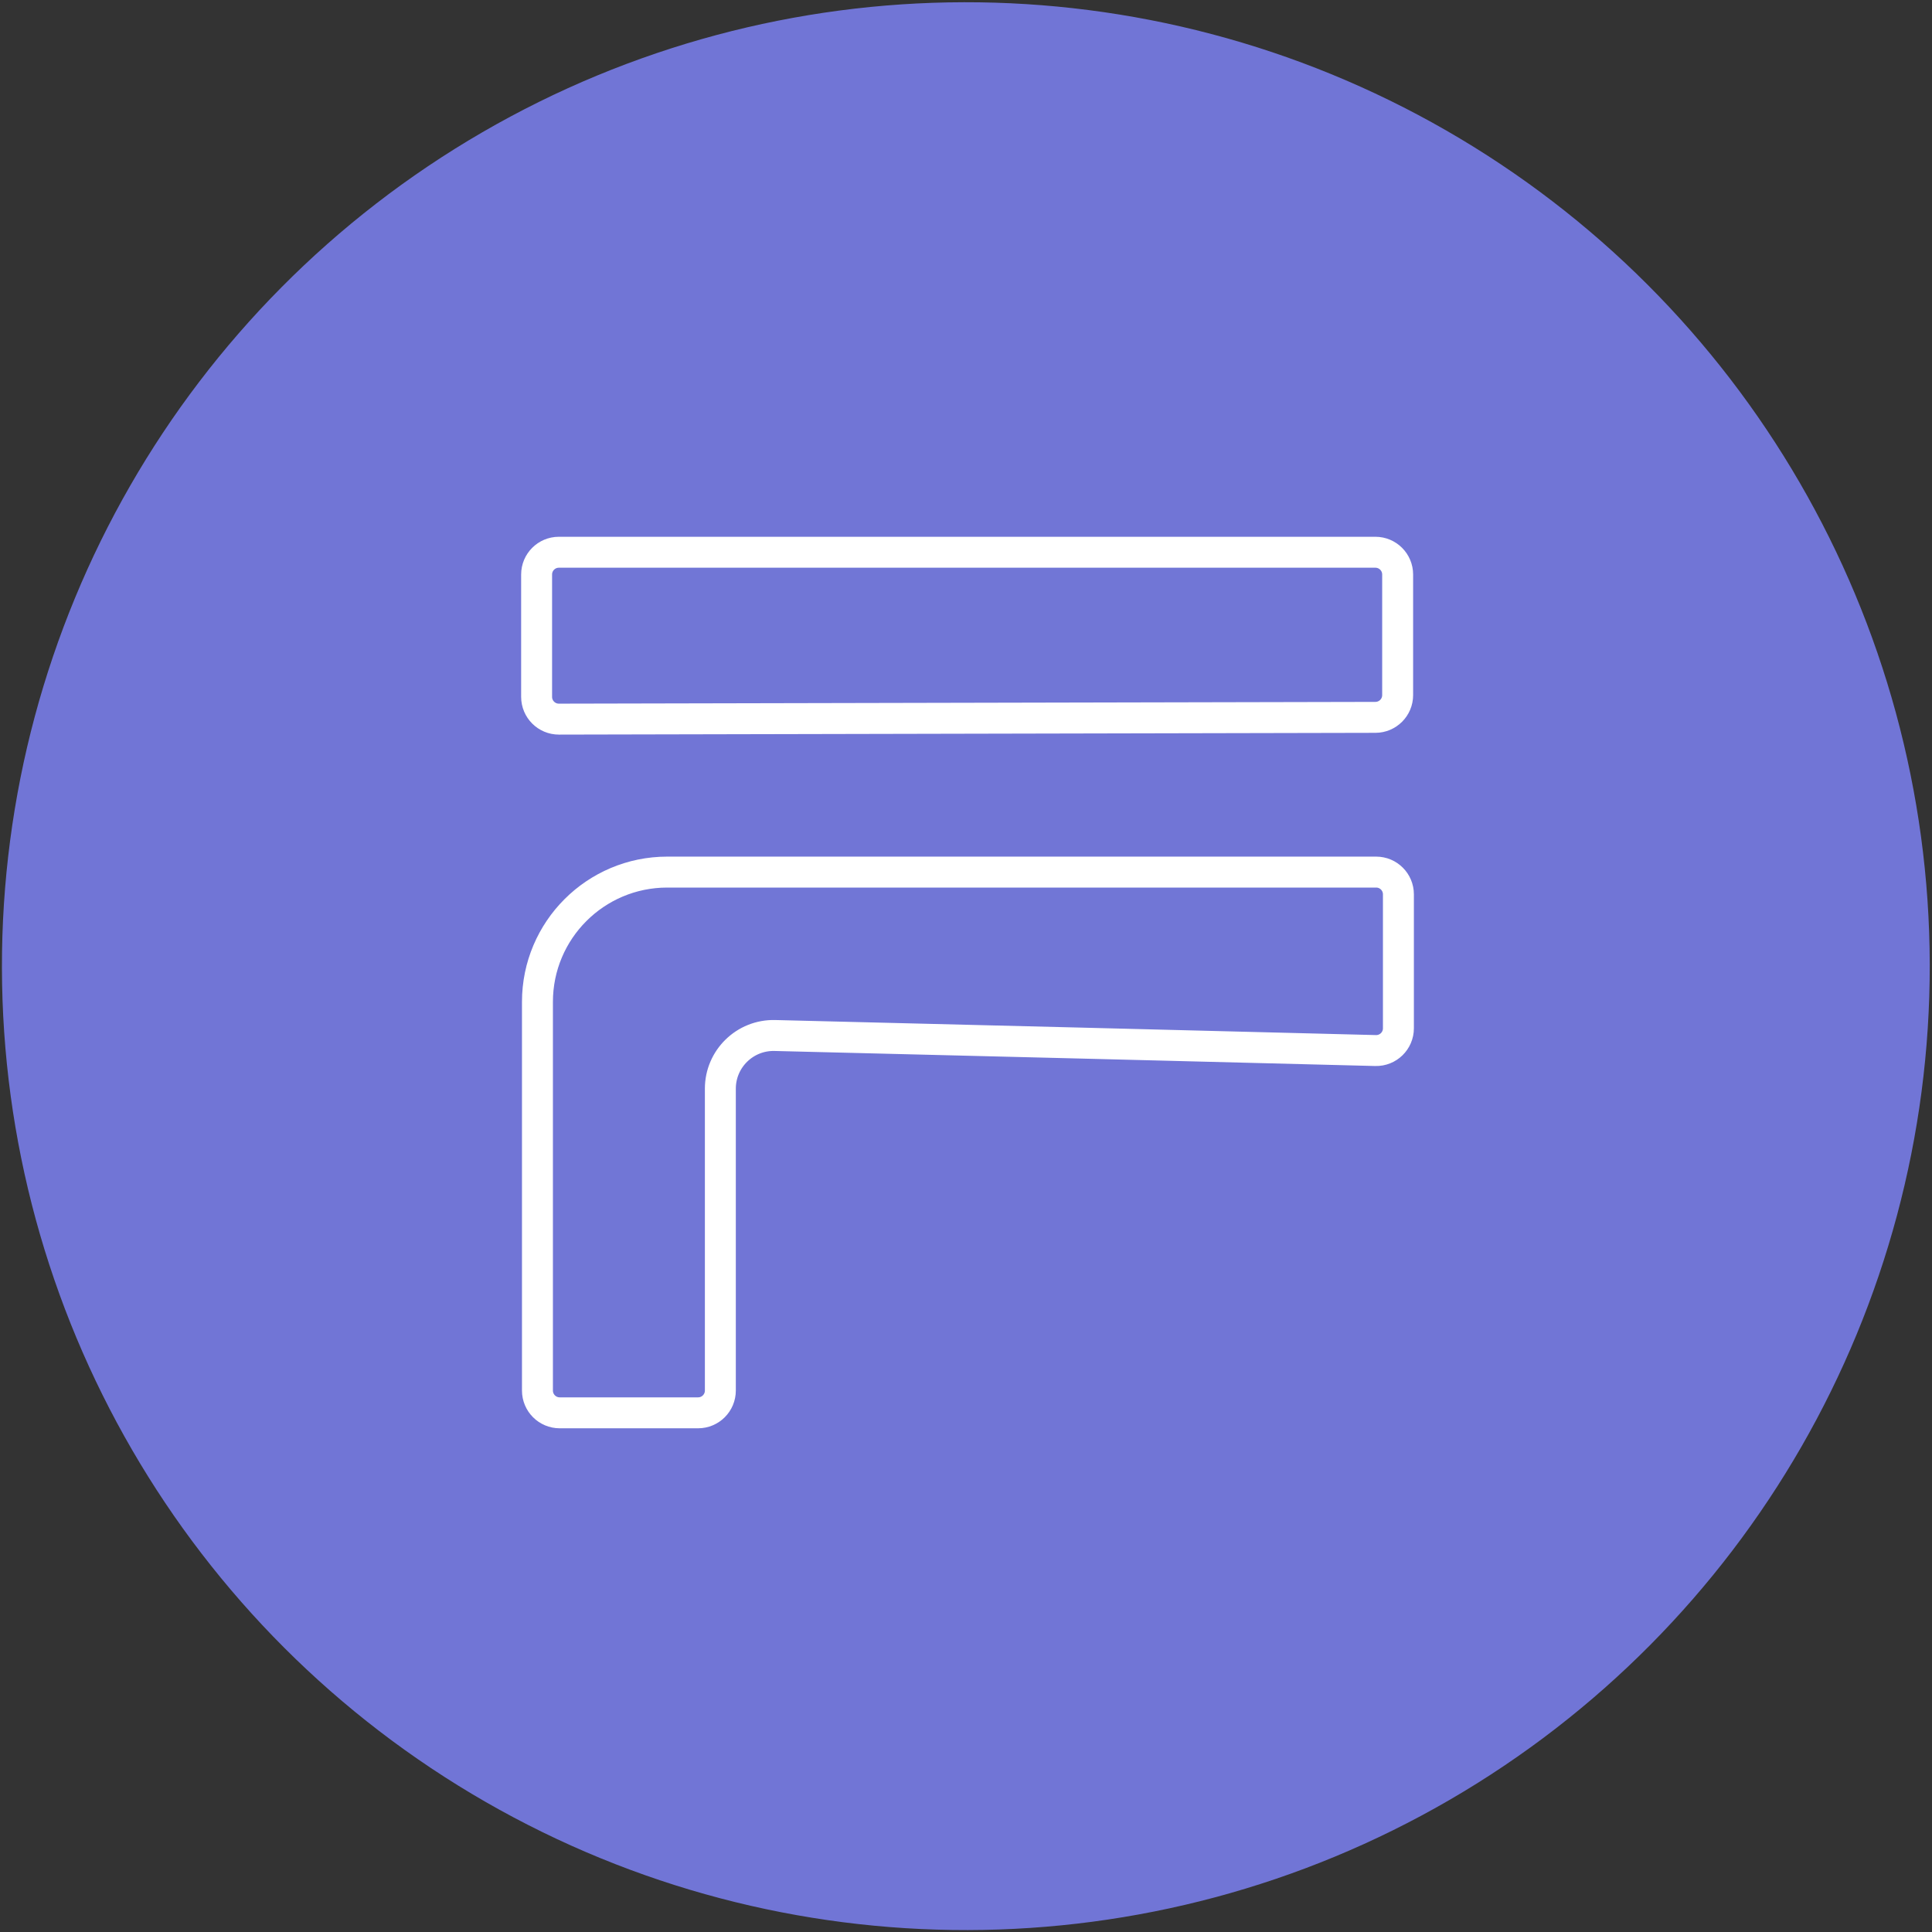
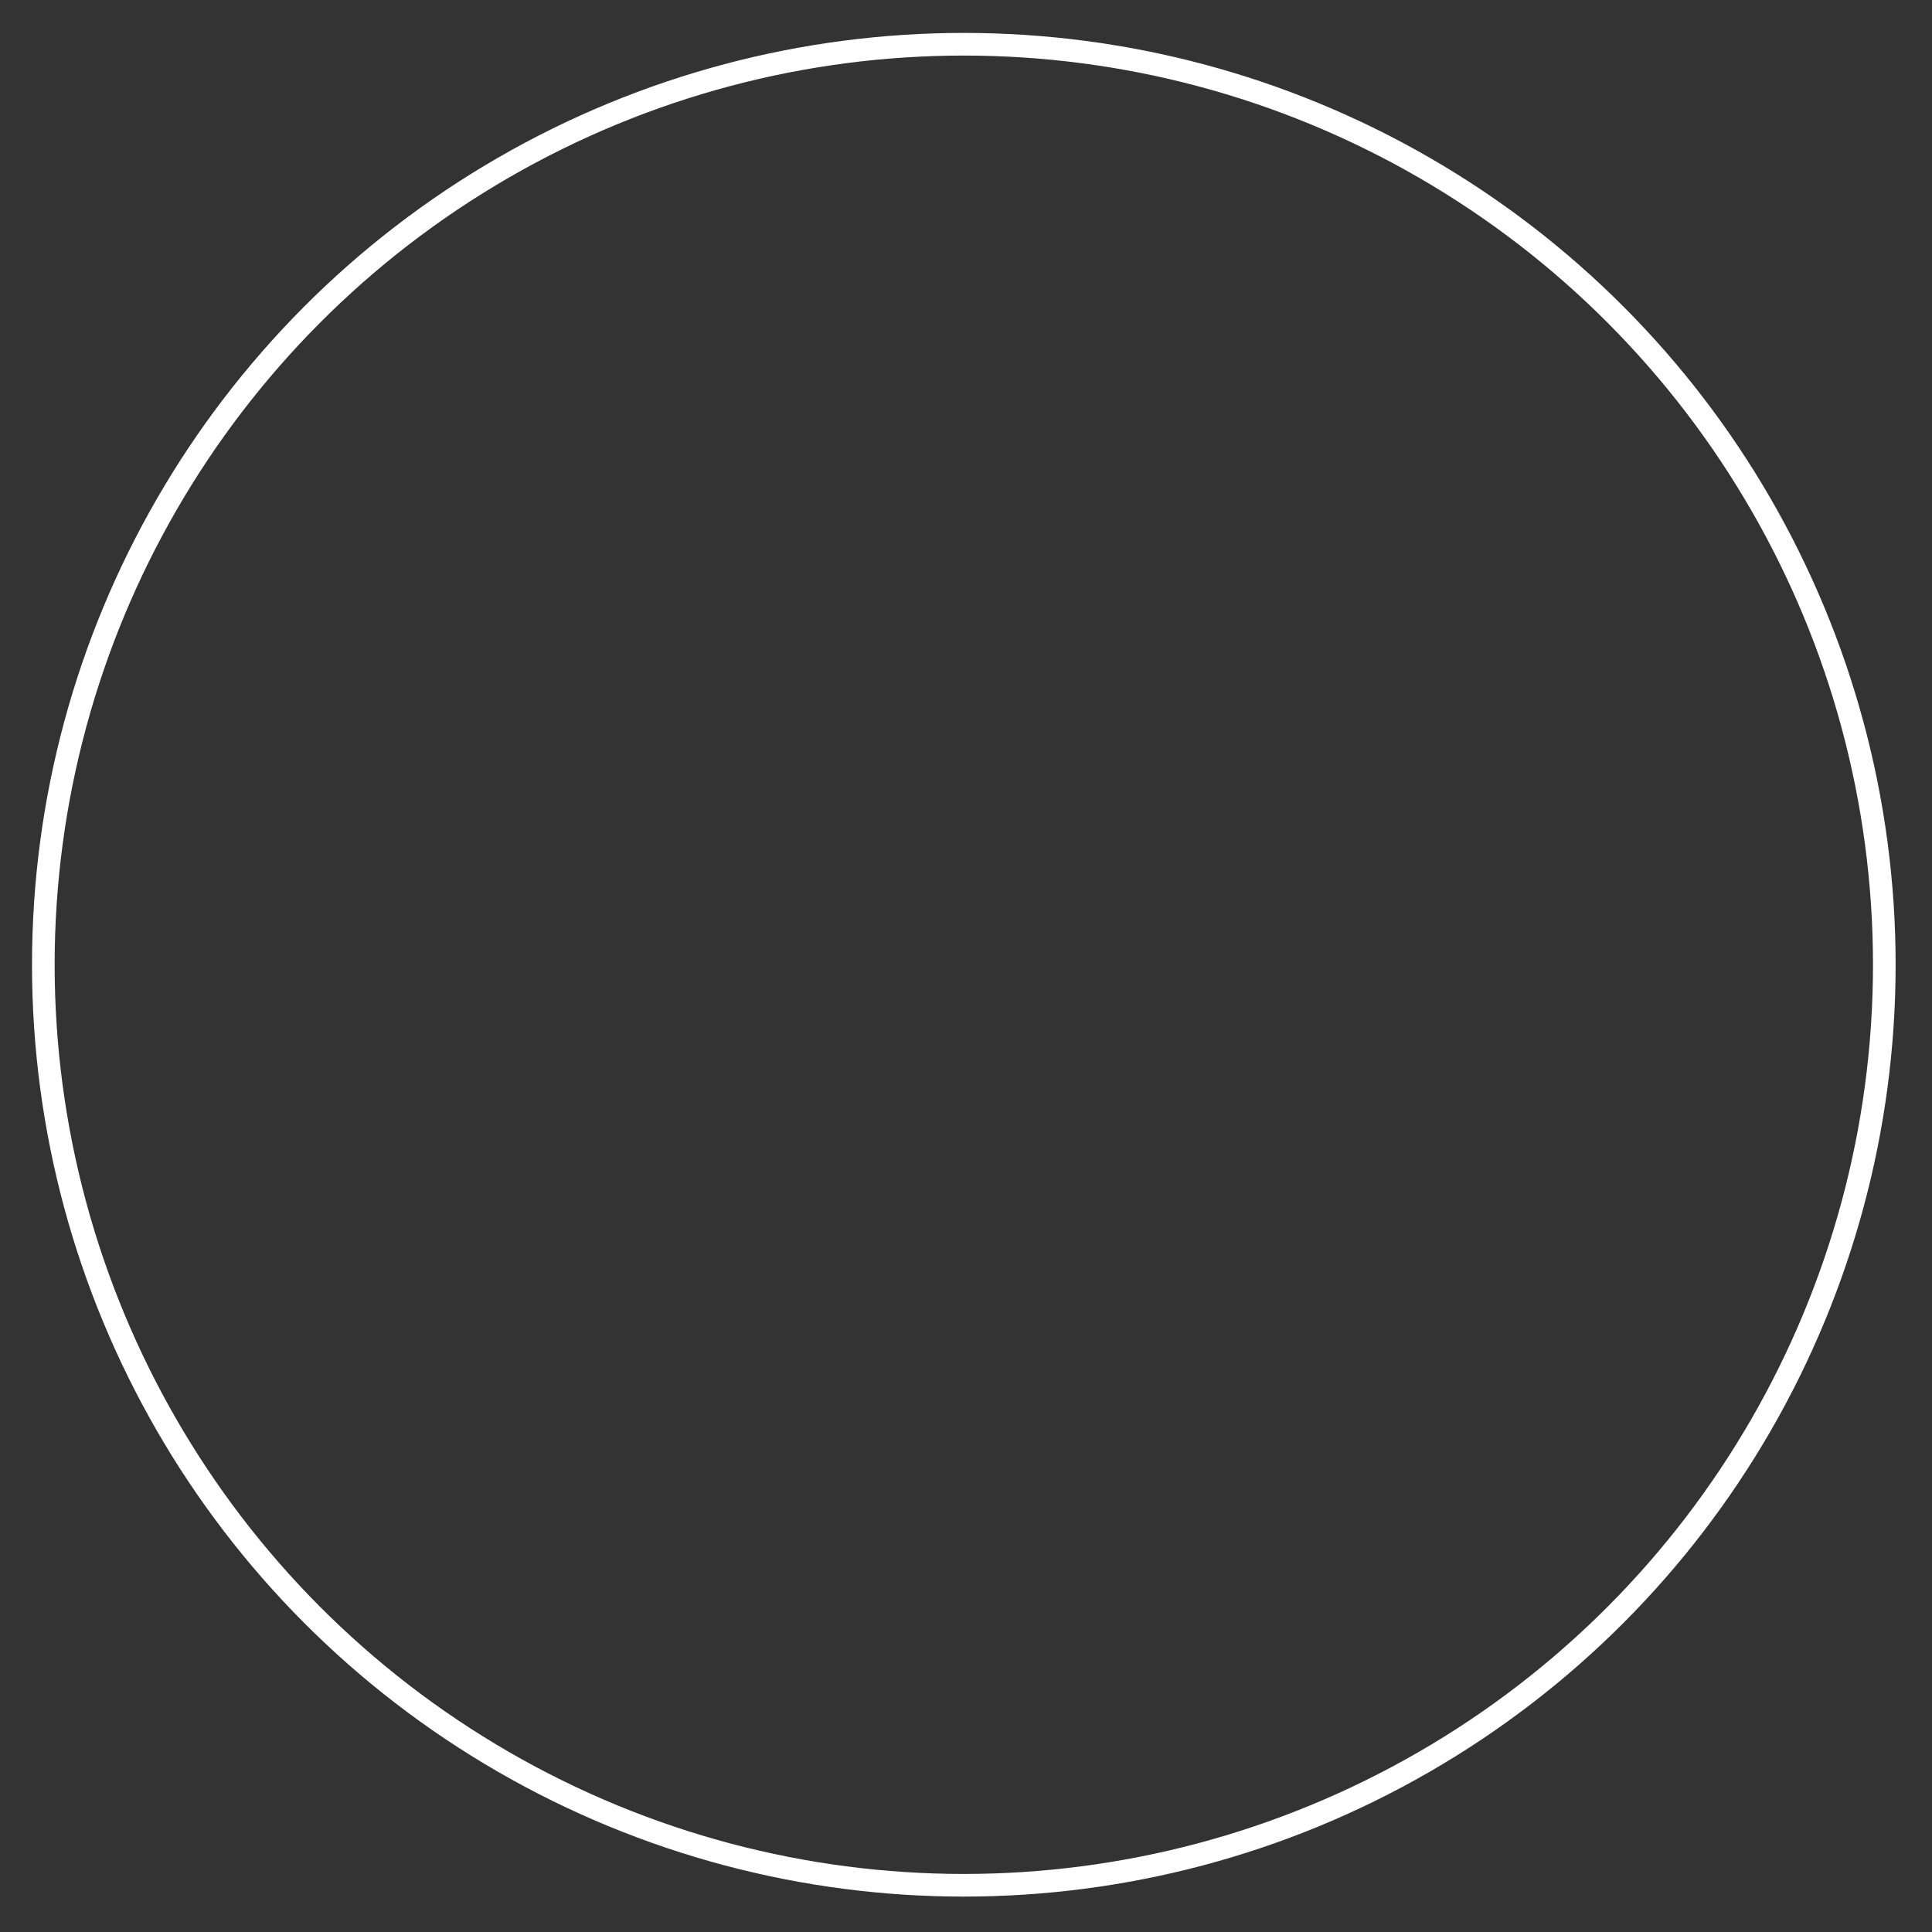
<svg xmlns="http://www.w3.org/2000/svg" width="1024" height="1024" viewBox="0 0 1024 1024" fill="none">
  <rect x="0" y="0" width="1024" height="1024" fill="#333333" stroke="none" />
  <ellipse cx="510.843" cy="511.34" rx="487.881" ry="487.891" stroke="white" stroke-width="12" stroke-linejoin="round" />
-   <ellipse cx="510.891" cy="510.898" rx="510.891" ry="510.898" transform="matrix(1 -0.002 0.002 1 0 2.207)" fill="#7175D6" />
-   <path d="M571.865 552.828L571.86 552.828L410.699 548.836C394.856 548.443 381.801 561.179 381.801 577.027L381.801 652.525L381.801 737.025C381.801 743.542 376.518 748.825 370.001 748.825L296.657 748.825C290.14 748.825 284.857 743.542 284.857 737.025L284.857 554.525L284.857 531.025C284.857 493.028 315.66 462.225 353.657 462.225L729.389 462.225C735.906 462.225 741.189 467.508 741.189 474.025L741.189 545.013C741.189 551.646 735.722 556.977 729.091 556.809L571.865 552.828Z" fill="#7176D6" stroke="white" stroke-width="16.4" />
-   <path d="M296.216 292.7L728.984 292.7C735.501 292.7 740.784 297.983 740.784 304.5L740.784 368.416C740.784 374.923 735.516 380.202 729.01 380.216L296.241 381.154C289.714 381.168 284.416 375.881 284.416 369.354L284.416 304.5C284.416 297.983 289.699 292.7 296.216 292.7Z" fill="#7176D6" stroke="white" stroke-width="16.4" />
</svg>